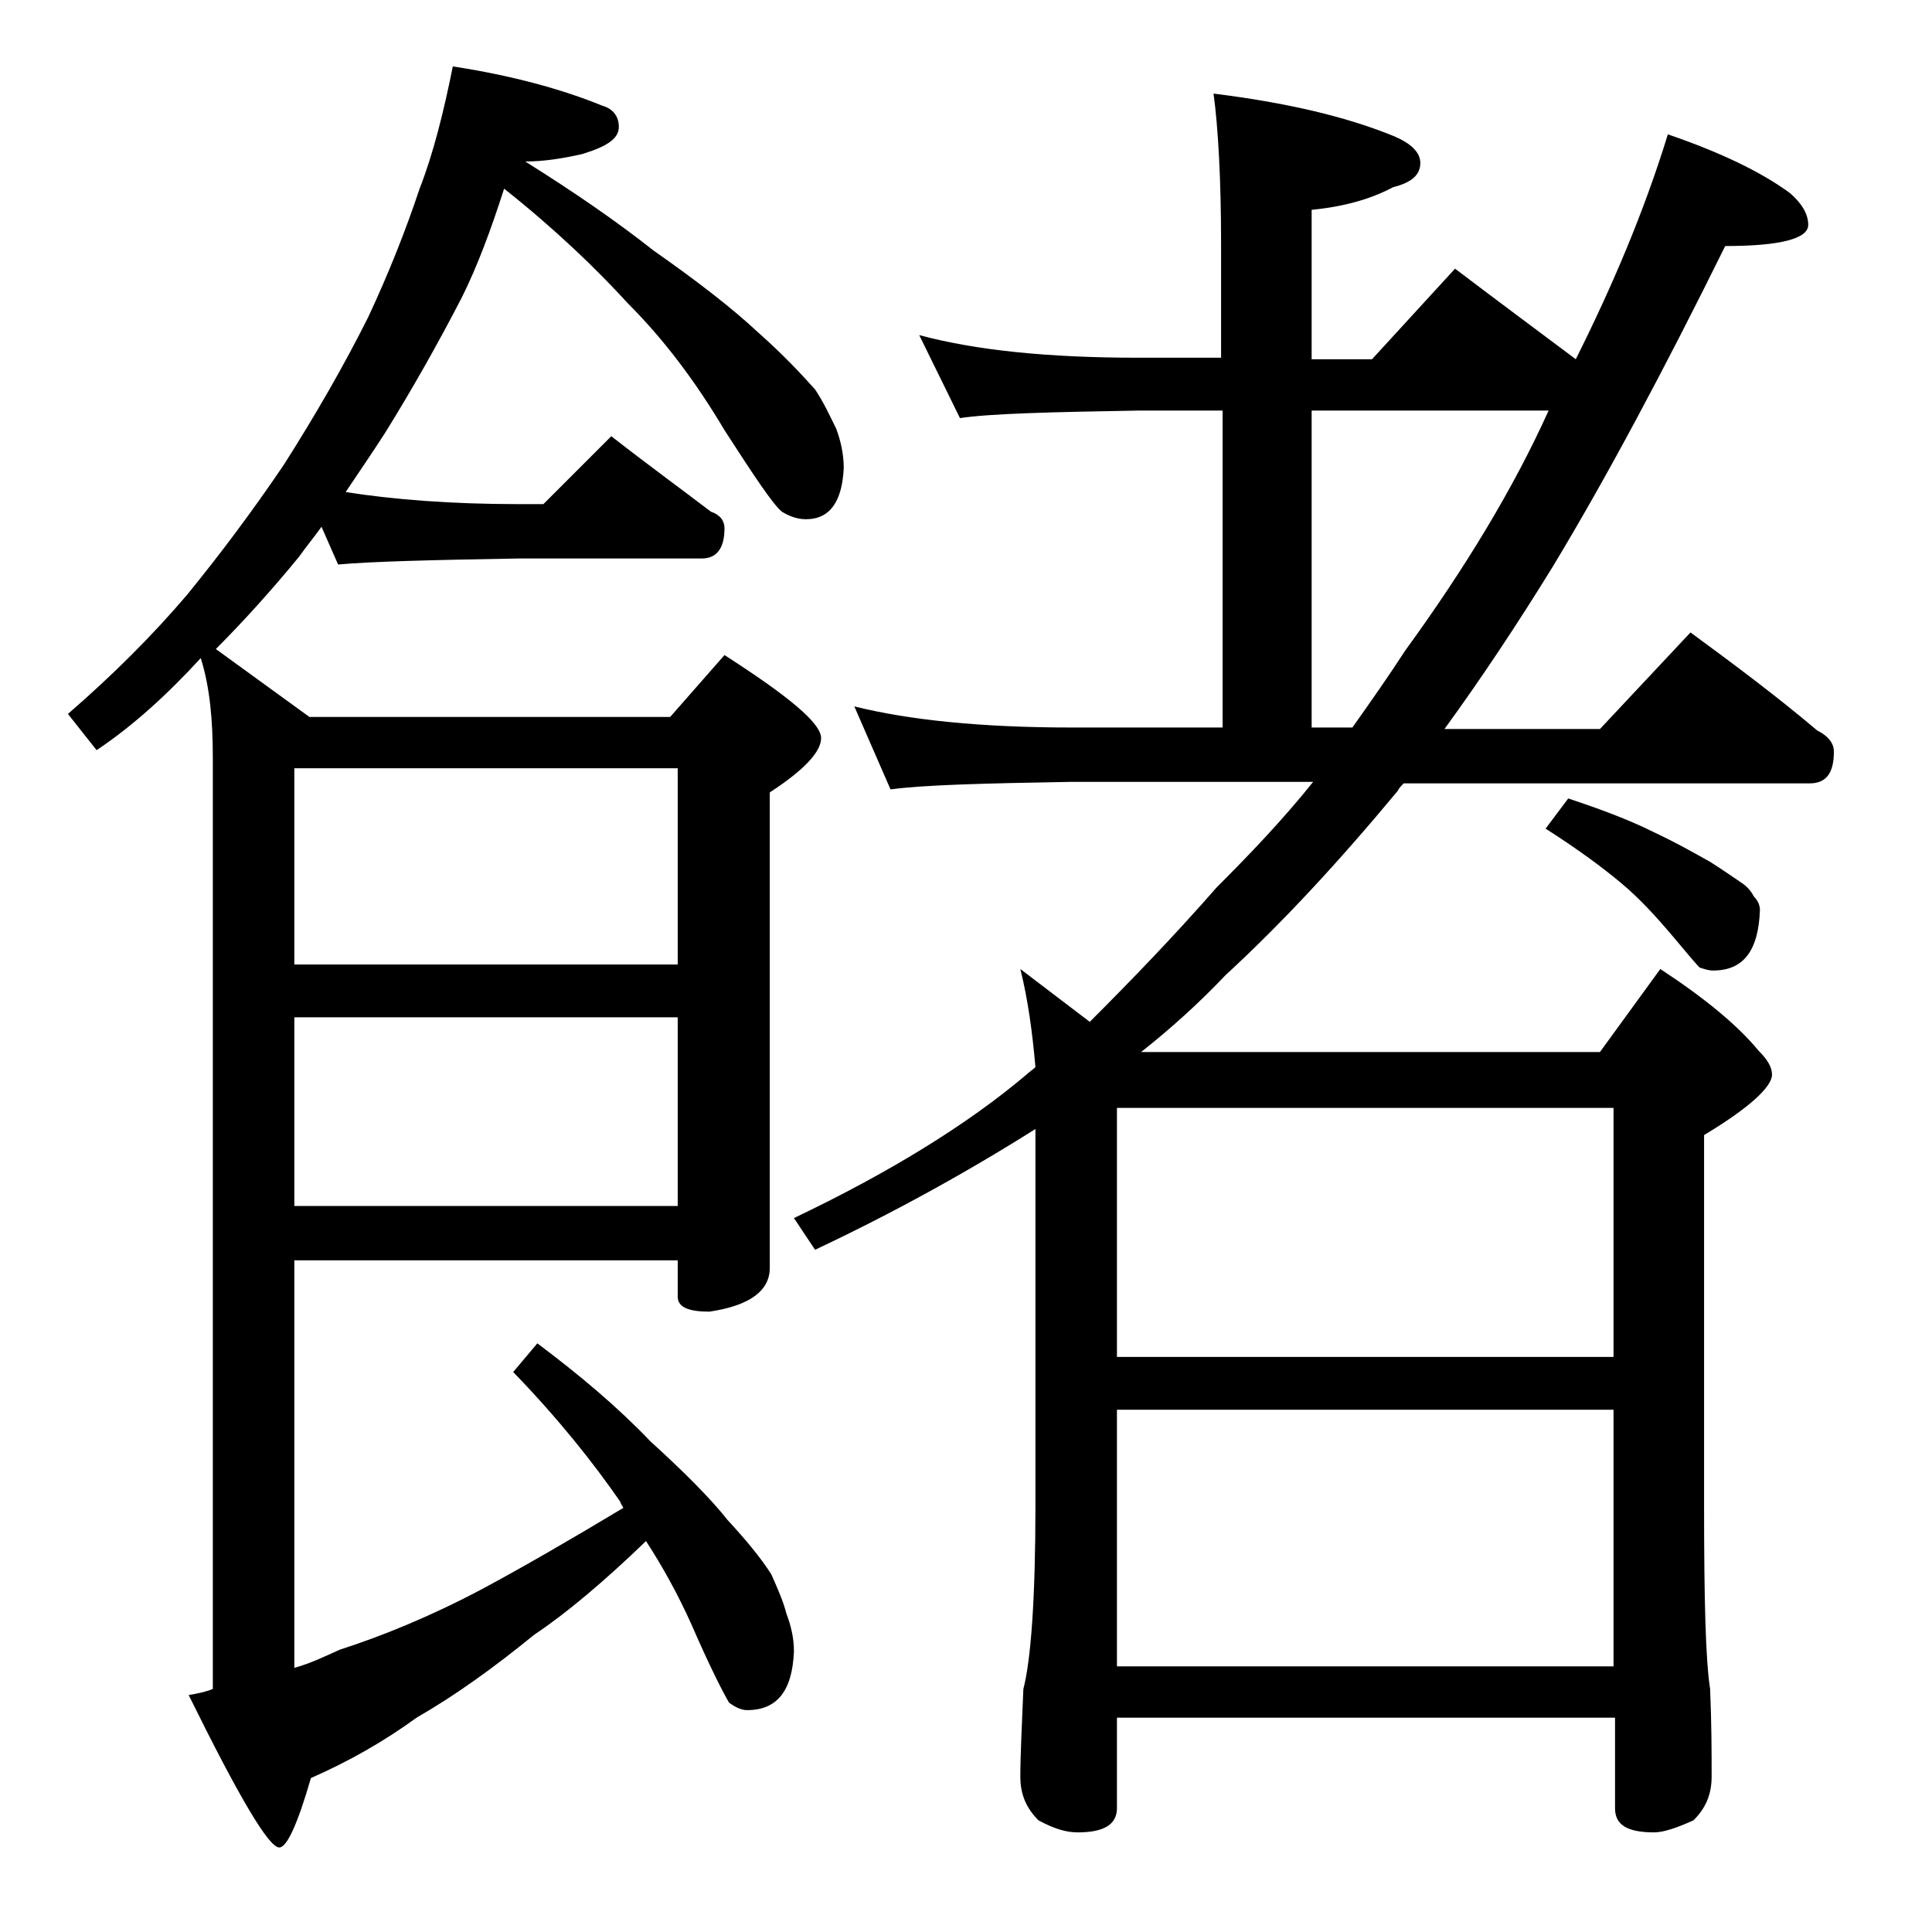
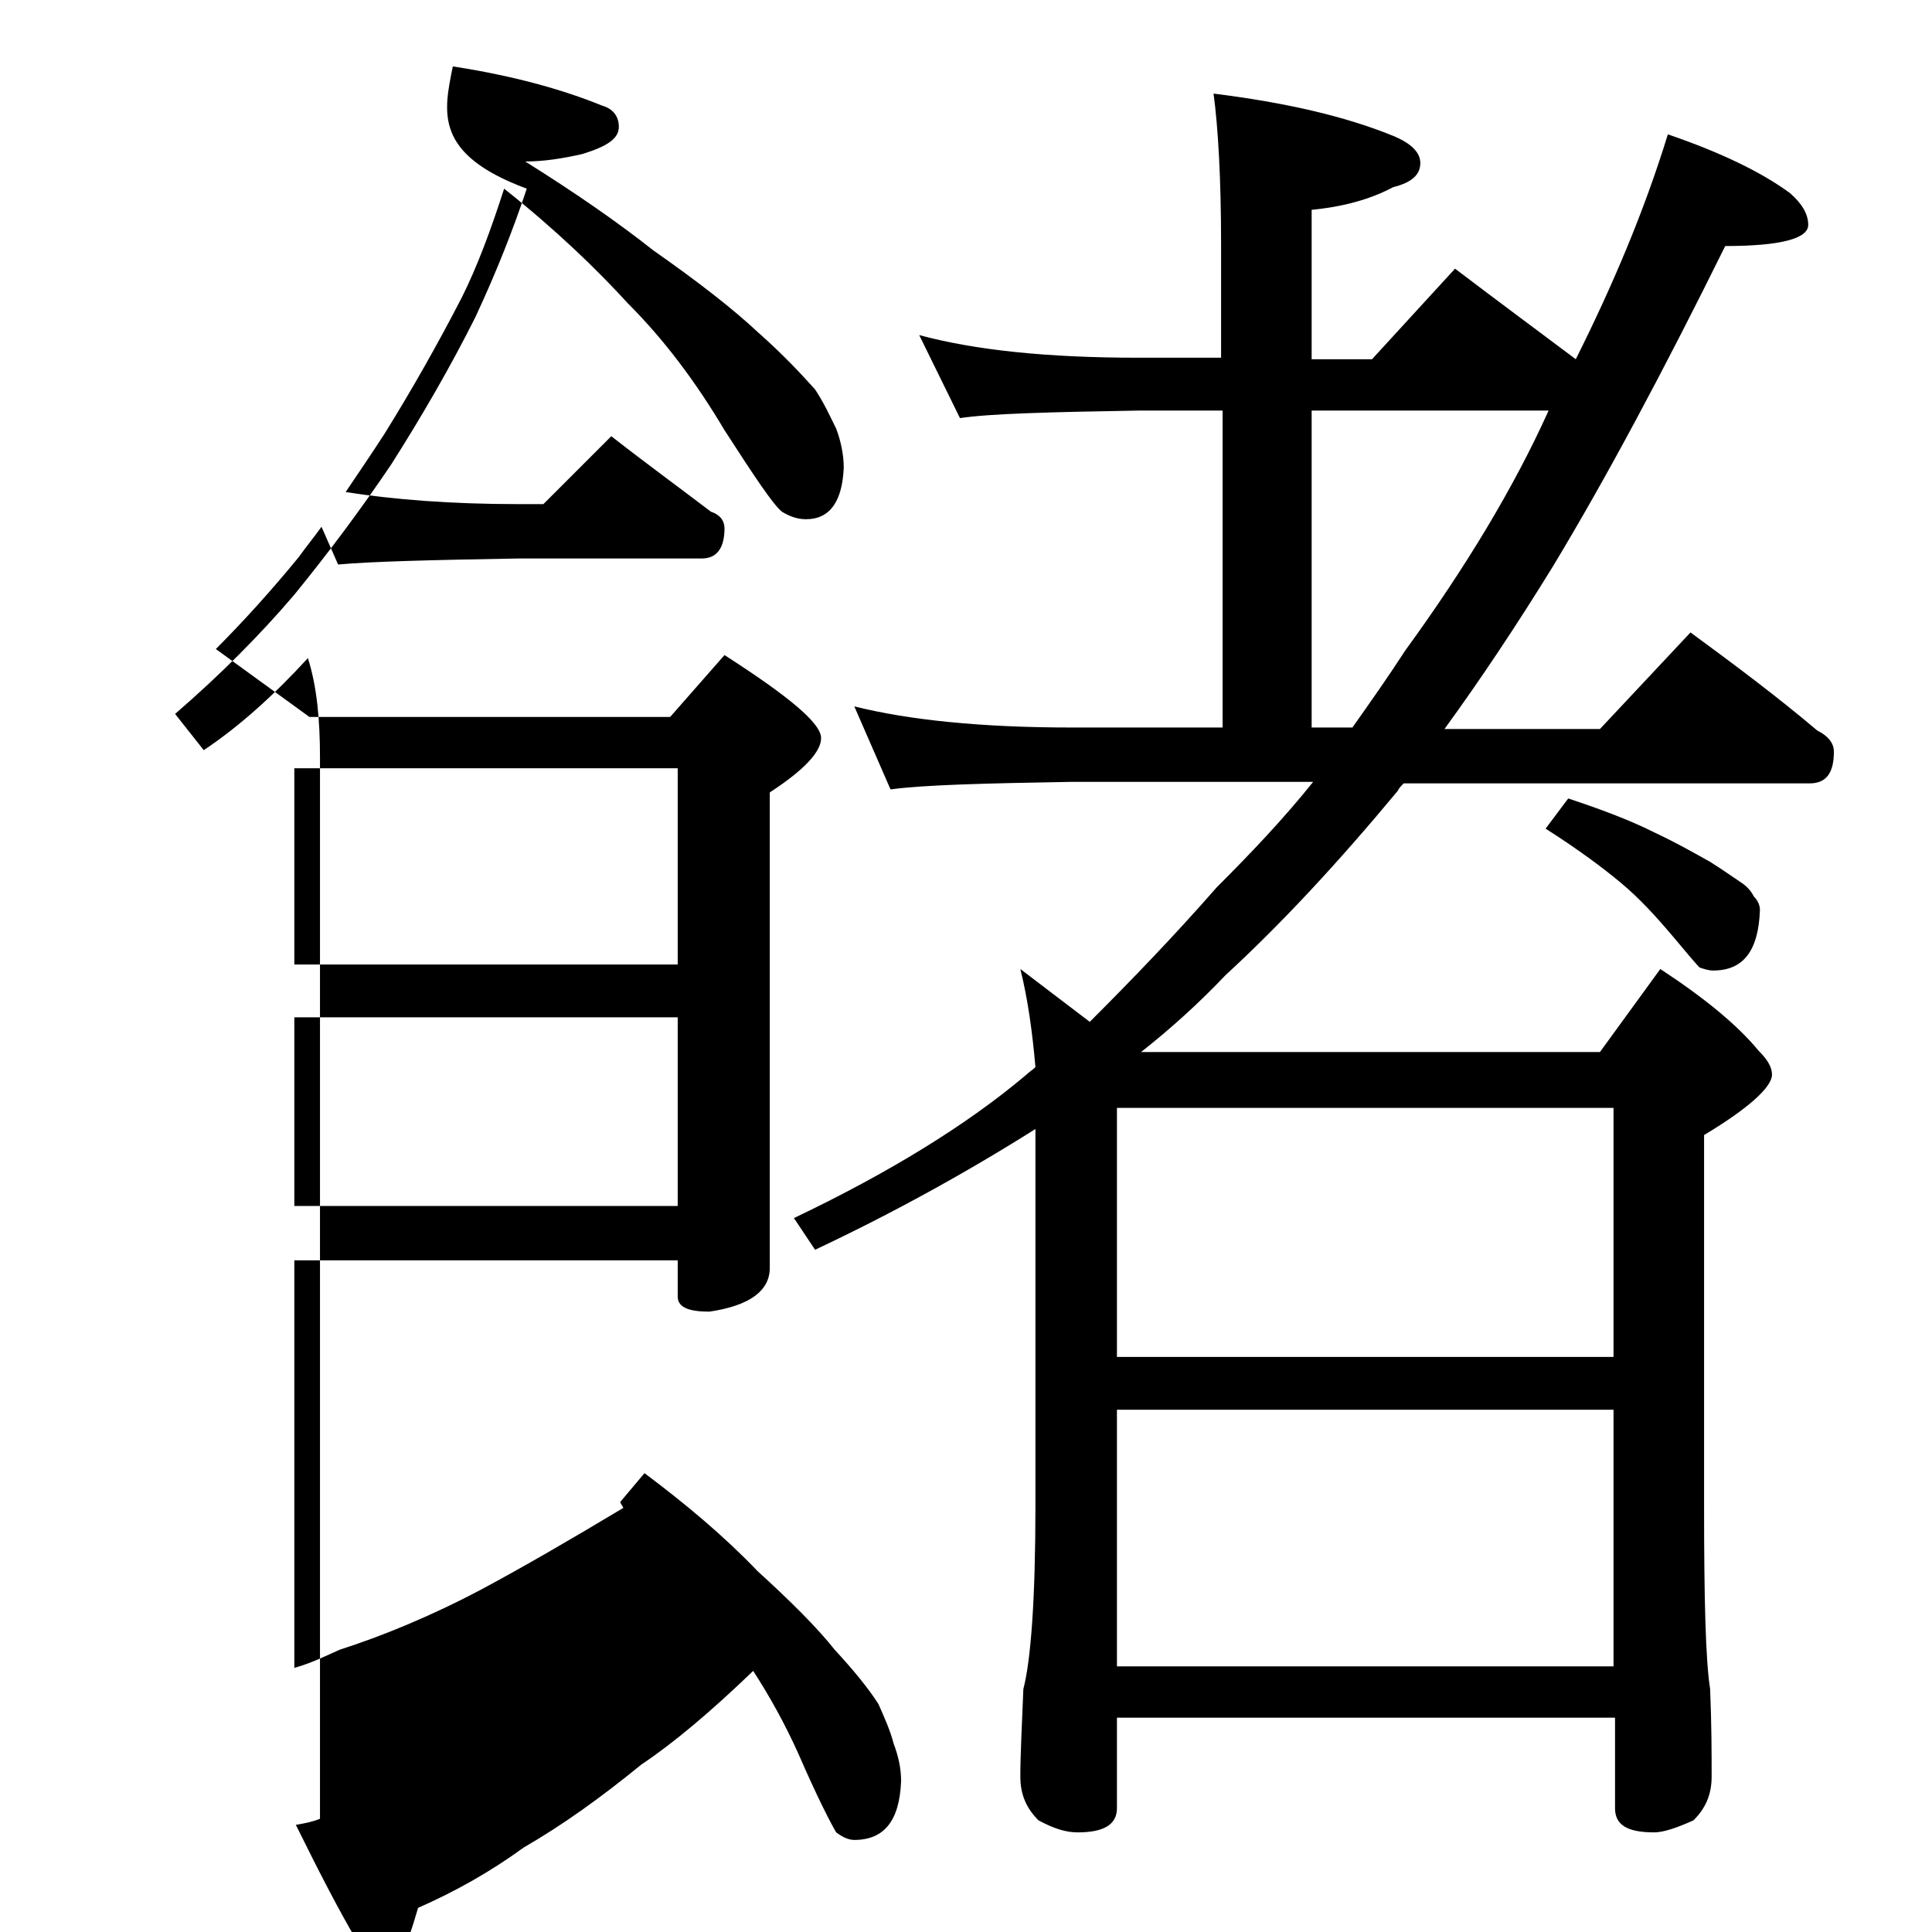
<svg xmlns="http://www.w3.org/2000/svg" version="1.1" id="Layer_1" x="0px" y="0px" viewBox="0 0 128 128" enable-background="new 0 0 128 128" xml:space="preserve">
-   <path d="M30,4.4C33.9,5,37.2,5.9,39.9,7C40.6,7.2,41,7.7,41,8.4c0,0.8-0.8,1.3-2.4,1.8c-1.3,0.3-2.6,0.5-3.8,0.5  c3.2,2,6.1,4,8.5,5.9c3,2.1,5.3,3.9,6.9,5.4c1.7,1.5,2.9,2.8,3.8,3.8c0.6,0.9,1,1.8,1.4,2.6c0.3,0.8,0.5,1.7,0.5,2.6  c-0.1,2.2-0.9,3.4-2.5,3.4c-0.6,0-1.1-0.2-1.6-0.5c-0.6-0.5-1.8-2.3-3.8-5.4c-1.9-3.2-4-6-6.4-8.4c-2.1-2.3-4.8-4.9-8.2-7.6  c-0.9,2.8-1.8,5.2-2.8,7.2c-1.6,3.1-3.3,6.1-5.1,9c-0.9,1.4-1.8,2.7-2.6,3.9c3.2,0.5,7,0.8,11.5,0.8H36l4.5-4.5  c2.3,1.8,4.5,3.4,6.6,5c0.6,0.2,0.9,0.6,0.9,1.1c0,1.3-0.5,2-1.5,2H34.4c-5.8,0.1-9.8,0.2-12,0.4l-1.1-2.5c-0.5,0.7-1,1.3-1.5,2  c-1.8,2.2-3.7,4.3-5.5,6.1l6.2,4.5h23.9l3.6-4.1c4.2,2.7,6.4,4.5,6.4,5.5c0,0.9-1.1,2.1-3.4,3.6v31.5c0,1.5-1.3,2.5-4,2.9  c-1.4,0-2.1-0.3-2.1-1v-2.4H19.5v27c1.1-0.3,2.1-0.8,3-1.2c2.8-0.9,6-2.2,9.4-4c2.8-1.5,5.9-3.3,9.4-5.4c-0.1-0.2-0.2-0.3-0.2-0.4  c-1.8-2.6-4.1-5.5-7.1-8.6l1.6-1.9c2.8,2.1,5.3,4.2,7.5,6.5c2.2,2,4,3.8,5.1,5.2c1.2,1.3,2.2,2.5,2.9,3.6c0.4,0.9,0.8,1.8,1,2.6  c0.3,0.8,0.5,1.6,0.5,2.5c-0.1,2.6-1.1,3.9-3.1,3.9c-0.4,0-0.8-0.2-1.2-0.5c-0.3-0.5-1.2-2.2-2.5-5.2c-0.9-2-1.9-3.8-3-5.5  c-2.8,2.7-5.3,4.8-7.4,6.2c-2.7,2.2-5.2,4-7.8,5.5c-2.2,1.6-4.5,2.9-7,4c-0.9,3.1-1.6,4.6-2.1,4.6c-0.7,0-2.7-3.4-6-10.1  c0.6-0.1,1.1-0.2,1.6-0.4V50.2c0-2.5-0.2-4.7-0.8-6.6c-2.2,2.4-4.5,4.5-6.9,6.1l-1.9-2.4c3-2.6,5.6-5.2,7.9-7.9  c2.2-2.7,4.3-5.5,6.4-8.6c2.1-3.3,4-6.6,5.6-9.8c1.4-3,2.5-5.8,3.4-8.5C28.7,10.2,29.4,7.4,30,4.4z M19.5,50.9v13h25.4v-13H19.5z   M19.5,67.4v12.5h25.4V67.4H19.5z M60.9,22.2c3.7,1,8.5,1.5,14.5,1.5h5.5v-7.5c0-4.4-0.2-7.8-0.5-10c4.8,0.6,8.7,1.5,11.9,2.8  c1.2,0.5,1.8,1.1,1.8,1.8c0,0.8-0.6,1.3-1.8,1.6c-1.5,0.8-3.3,1.3-5.4,1.5v9.9h4l5.5-6c2.9,2.2,5.6,4.2,8,6  c2.4-4.8,4.5-9.7,6.1-14.9c3.5,1.2,6.2,2.5,8.1,3.9c0.8,0.7,1.2,1.4,1.2,2.1c0,0.9-1.8,1.4-5.5,1.4c-4.1,8.3-7.9,15.4-11.4,21.2  c-2.4,3.9-4.8,7.5-7.2,10.8H106l6-6.4c3,2.2,5.8,4.3,8.4,6.5c0.8,0.4,1.1,0.9,1.1,1.4c0,1.4-0.5,2.1-1.6,2.1H93  c-0.2,0.2-0.3,0.3-0.4,0.5c-3.9,4.7-7.7,8.8-11.4,12.2c-1.8,1.9-3.7,3.6-5.6,5.1H106l4-5.5c2.9,1.9,5.1,3.7,6.5,5.4  c0.6,0.6,0.9,1.1,0.9,1.6c0,0.8-1.5,2.2-4.5,4v24.6c0,6.2,0.1,10.2,0.4,12.1c0.1,2.4,0.1,4.3,0.1,5.8c0,1.2-0.4,2.1-1.2,2.9  c-1.1,0.5-2,0.8-2.6,0.8c-1.8,0-2.6-0.5-2.6-1.6v-6H74v6c0,1.1-0.9,1.6-2.6,1.6c-0.7,0-1.5-0.2-2.6-0.8c-0.8-0.8-1.2-1.7-1.2-2.9  c0-1.4,0.1-3.3,0.2-5.8c0.5-1.9,0.8-6,0.8-12.1v-25c-4.6,2.9-9.5,5.6-14.6,8l-1.4-2.1c6.3-3,11.5-6.2,15.4-9.5  c0.2-0.2,0.4-0.3,0.6-0.5c-0.2-2.3-0.5-4.5-1-6.5l4.6,3.5c2.8-2.8,5.6-5.7,8.4-8.9c2.2-2.2,4.4-4.5,6.4-7h-16  c-5.8,0.1-9.8,0.2-12,0.5l-2.4-5.5c3.6,0.9,8.4,1.4,14.4,1.4h10v-21h-5.5c-5.9,0.1-9.9,0.2-11.9,0.5L60.9,22.2z M74,89.9h32.9V73.4  H74V89.9z M74,110.4h32.9v-17H74V110.4z M89.6,48.2c1.2-1.7,2.4-3.4,3.5-5.1c4-5.5,7.2-10.8,9.5-15.9H86.9v21H89.6z M103.9,52.9  c2.1,0.7,4,1.4,5.6,2.2c1.7,0.8,2.9,1.5,3.8,2c0.8,0.5,1.5,1,2.1,1.4c0.3,0.2,0.6,0.5,0.8,0.9c0.2,0.2,0.4,0.5,0.4,0.9  c-0.1,2.7-1.1,4-3.1,4c-0.3,0-0.6-0.1-0.9-0.2c-0.2-0.2-0.8-0.9-1.8-2.1c-1.1-1.3-2.2-2.5-3.4-3.5c-1.2-1-2.8-2.2-5-3.6L103.9,52.9z  " />
+   <path d="M30,4.4C33.9,5,37.2,5.9,39.9,7C40.6,7.2,41,7.7,41,8.4c0,0.8-0.8,1.3-2.4,1.8c-1.3,0.3-2.6,0.5-3.8,0.5  c3.2,2,6.1,4,8.5,5.9c3,2.1,5.3,3.9,6.9,5.4c1.7,1.5,2.9,2.8,3.8,3.8c0.6,0.9,1,1.8,1.4,2.6c0.3,0.8,0.5,1.7,0.5,2.6  c-0.1,2.2-0.9,3.4-2.5,3.4c-0.6,0-1.1-0.2-1.6-0.5c-0.6-0.5-1.8-2.3-3.8-5.4c-1.9-3.2-4-6-6.4-8.4c-2.1-2.3-4.8-4.9-8.2-7.6  c-0.9,2.8-1.8,5.2-2.8,7.2c-1.6,3.1-3.3,6.1-5.1,9c-0.9,1.4-1.8,2.7-2.6,3.9c3.2,0.5,7,0.8,11.5,0.8H36l4.5-4.5  c2.3,1.8,4.5,3.4,6.6,5c0.6,0.2,0.9,0.6,0.9,1.1c0,1.3-0.5,2-1.5,2H34.4c-5.8,0.1-9.8,0.2-12,0.4l-1.1-2.5c-0.5,0.7-1,1.3-1.5,2  c-1.8,2.2-3.7,4.3-5.5,6.1l6.2,4.5h23.9l3.6-4.1c4.2,2.7,6.4,4.5,6.4,5.5c0,0.9-1.1,2.1-3.4,3.6v31.5c0,1.5-1.3,2.5-4,2.9  c-1.4,0-2.1-0.3-2.1-1v-2.4H19.5v27c1.1-0.3,2.1-0.8,3-1.2c2.8-0.9,6-2.2,9.4-4c2.8-1.5,5.9-3.3,9.4-5.4c-0.1-0.2-0.2-0.3-0.2-0.4  l1.6-1.9c2.8,2.1,5.3,4.2,7.5,6.5c2.2,2,4,3.8,5.1,5.2c1.2,1.3,2.2,2.5,2.9,3.6c0.4,0.9,0.8,1.8,1,2.6  c0.3,0.8,0.5,1.6,0.5,2.5c-0.1,2.6-1.1,3.9-3.1,3.9c-0.4,0-0.8-0.2-1.2-0.5c-0.3-0.5-1.2-2.2-2.5-5.2c-0.9-2-1.9-3.8-3-5.5  c-2.8,2.7-5.3,4.8-7.4,6.2c-2.7,2.2-5.2,4-7.8,5.5c-2.2,1.6-4.5,2.9-7,4c-0.9,3.1-1.6,4.6-2.1,4.6c-0.7,0-2.7-3.4-6-10.1  c0.6-0.1,1.1-0.2,1.6-0.4V50.2c0-2.5-0.2-4.7-0.8-6.6c-2.2,2.4-4.5,4.5-6.9,6.1l-1.9-2.4c3-2.6,5.6-5.2,7.9-7.9  c2.2-2.7,4.3-5.5,6.4-8.6c2.1-3.3,4-6.6,5.6-9.8c1.4-3,2.5-5.8,3.4-8.5C28.7,10.2,29.4,7.4,30,4.4z M19.5,50.9v13h25.4v-13H19.5z   M19.5,67.4v12.5h25.4V67.4H19.5z M60.9,22.2c3.7,1,8.5,1.5,14.5,1.5h5.5v-7.5c0-4.4-0.2-7.8-0.5-10c4.8,0.6,8.7,1.5,11.9,2.8  c1.2,0.5,1.8,1.1,1.8,1.8c0,0.8-0.6,1.3-1.8,1.6c-1.5,0.8-3.3,1.3-5.4,1.5v9.9h4l5.5-6c2.9,2.2,5.6,4.2,8,6  c2.4-4.8,4.5-9.7,6.1-14.9c3.5,1.2,6.2,2.5,8.1,3.9c0.8,0.7,1.2,1.4,1.2,2.1c0,0.9-1.8,1.4-5.5,1.4c-4.1,8.3-7.9,15.4-11.4,21.2  c-2.4,3.9-4.8,7.5-7.2,10.8H106l6-6.4c3,2.2,5.8,4.3,8.4,6.5c0.8,0.4,1.1,0.9,1.1,1.4c0,1.4-0.5,2.1-1.6,2.1H93  c-0.2,0.2-0.3,0.3-0.4,0.5c-3.9,4.7-7.7,8.8-11.4,12.2c-1.8,1.9-3.7,3.6-5.6,5.1H106l4-5.5c2.9,1.9,5.1,3.7,6.5,5.4  c0.6,0.6,0.9,1.1,0.9,1.6c0,0.8-1.5,2.2-4.5,4v24.6c0,6.2,0.1,10.2,0.4,12.1c0.1,2.4,0.1,4.3,0.1,5.8c0,1.2-0.4,2.1-1.2,2.9  c-1.1,0.5-2,0.8-2.6,0.8c-1.8,0-2.6-0.5-2.6-1.6v-6H74v6c0,1.1-0.9,1.6-2.6,1.6c-0.7,0-1.5-0.2-2.6-0.8c-0.8-0.8-1.2-1.7-1.2-2.9  c0-1.4,0.1-3.3,0.2-5.8c0.5-1.9,0.8-6,0.8-12.1v-25c-4.6,2.9-9.5,5.6-14.6,8l-1.4-2.1c6.3-3,11.5-6.2,15.4-9.5  c0.2-0.2,0.4-0.3,0.6-0.5c-0.2-2.3-0.5-4.5-1-6.5l4.6,3.5c2.8-2.8,5.6-5.7,8.4-8.9c2.2-2.2,4.4-4.5,6.4-7h-16  c-5.8,0.1-9.8,0.2-12,0.5l-2.4-5.5c3.6,0.9,8.4,1.4,14.4,1.4h10v-21h-5.5c-5.9,0.1-9.9,0.2-11.9,0.5L60.9,22.2z M74,89.9h32.9V73.4  H74V89.9z M74,110.4h32.9v-17H74V110.4z M89.6,48.2c1.2-1.7,2.4-3.4,3.5-5.1c4-5.5,7.2-10.8,9.5-15.9H86.9v21H89.6z M103.9,52.9  c2.1,0.7,4,1.4,5.6,2.2c1.7,0.8,2.9,1.5,3.8,2c0.8,0.5,1.5,1,2.1,1.4c0.3,0.2,0.6,0.5,0.8,0.9c0.2,0.2,0.4,0.5,0.4,0.9  c-0.1,2.7-1.1,4-3.1,4c-0.3,0-0.6-0.1-0.9-0.2c-0.2-0.2-0.8-0.9-1.8-2.1c-1.1-1.3-2.2-2.5-3.4-3.5c-1.2-1-2.8-2.2-5-3.6L103.9,52.9z  " />
</svg>